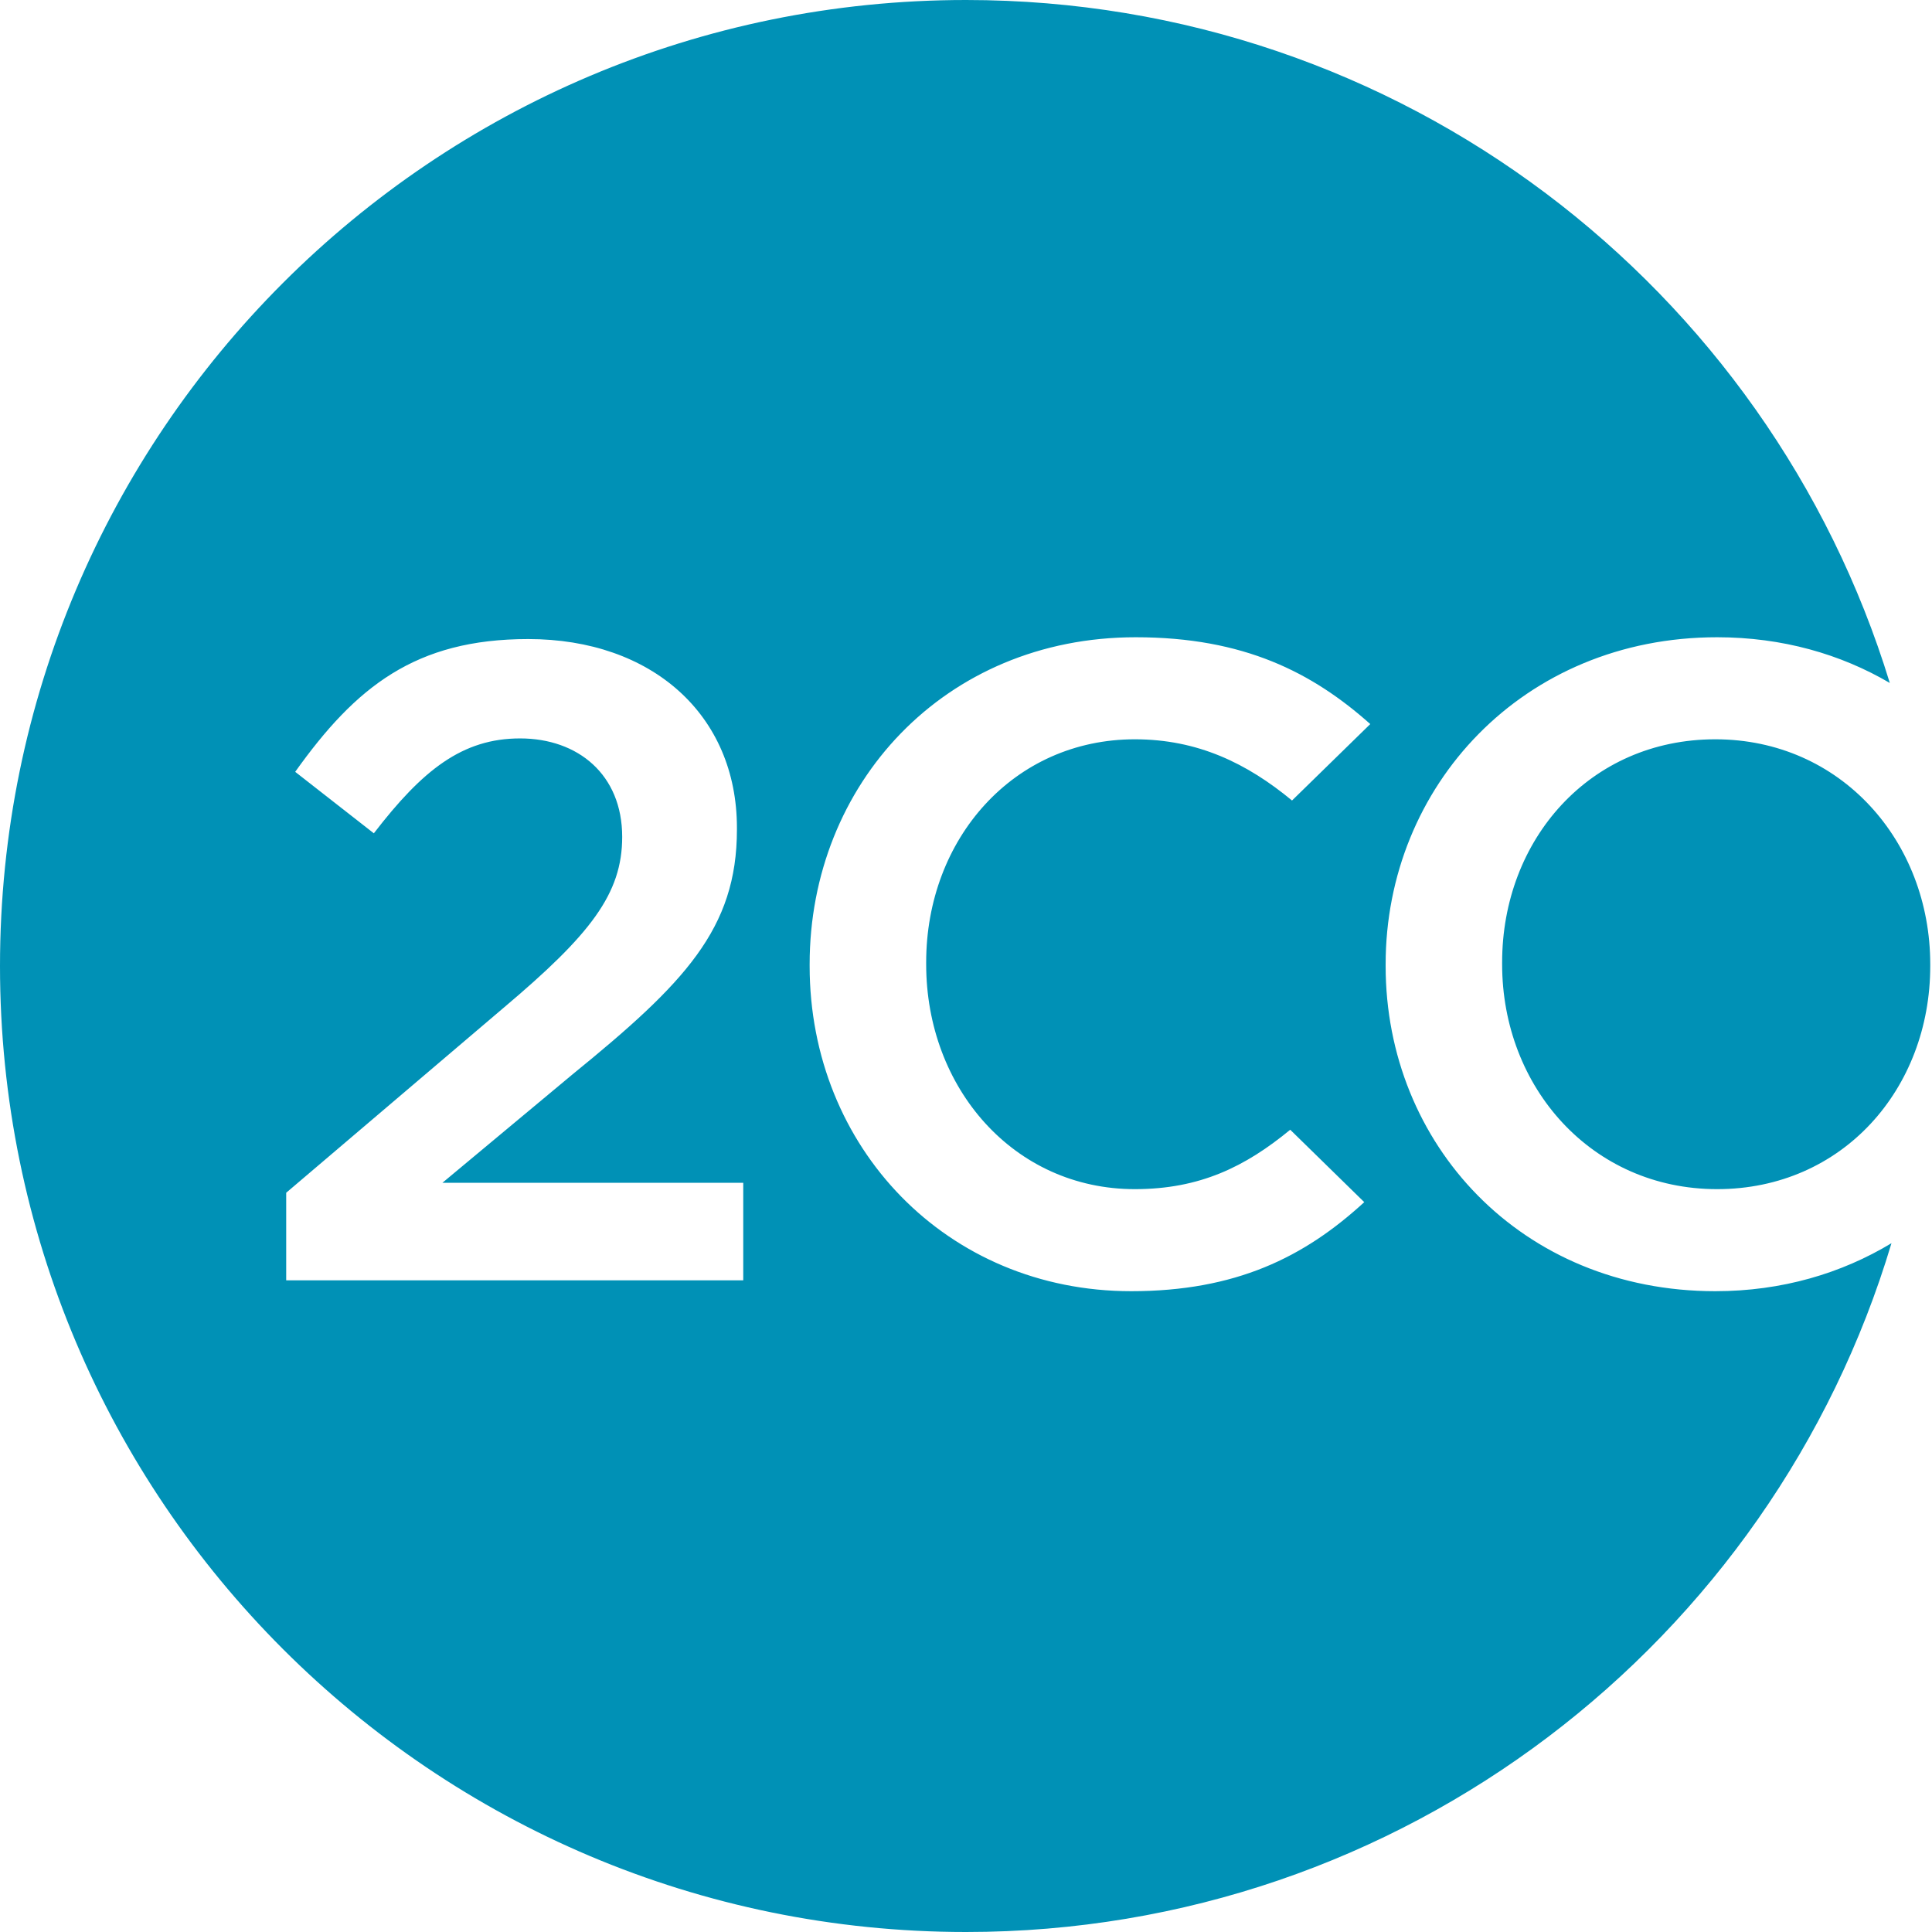
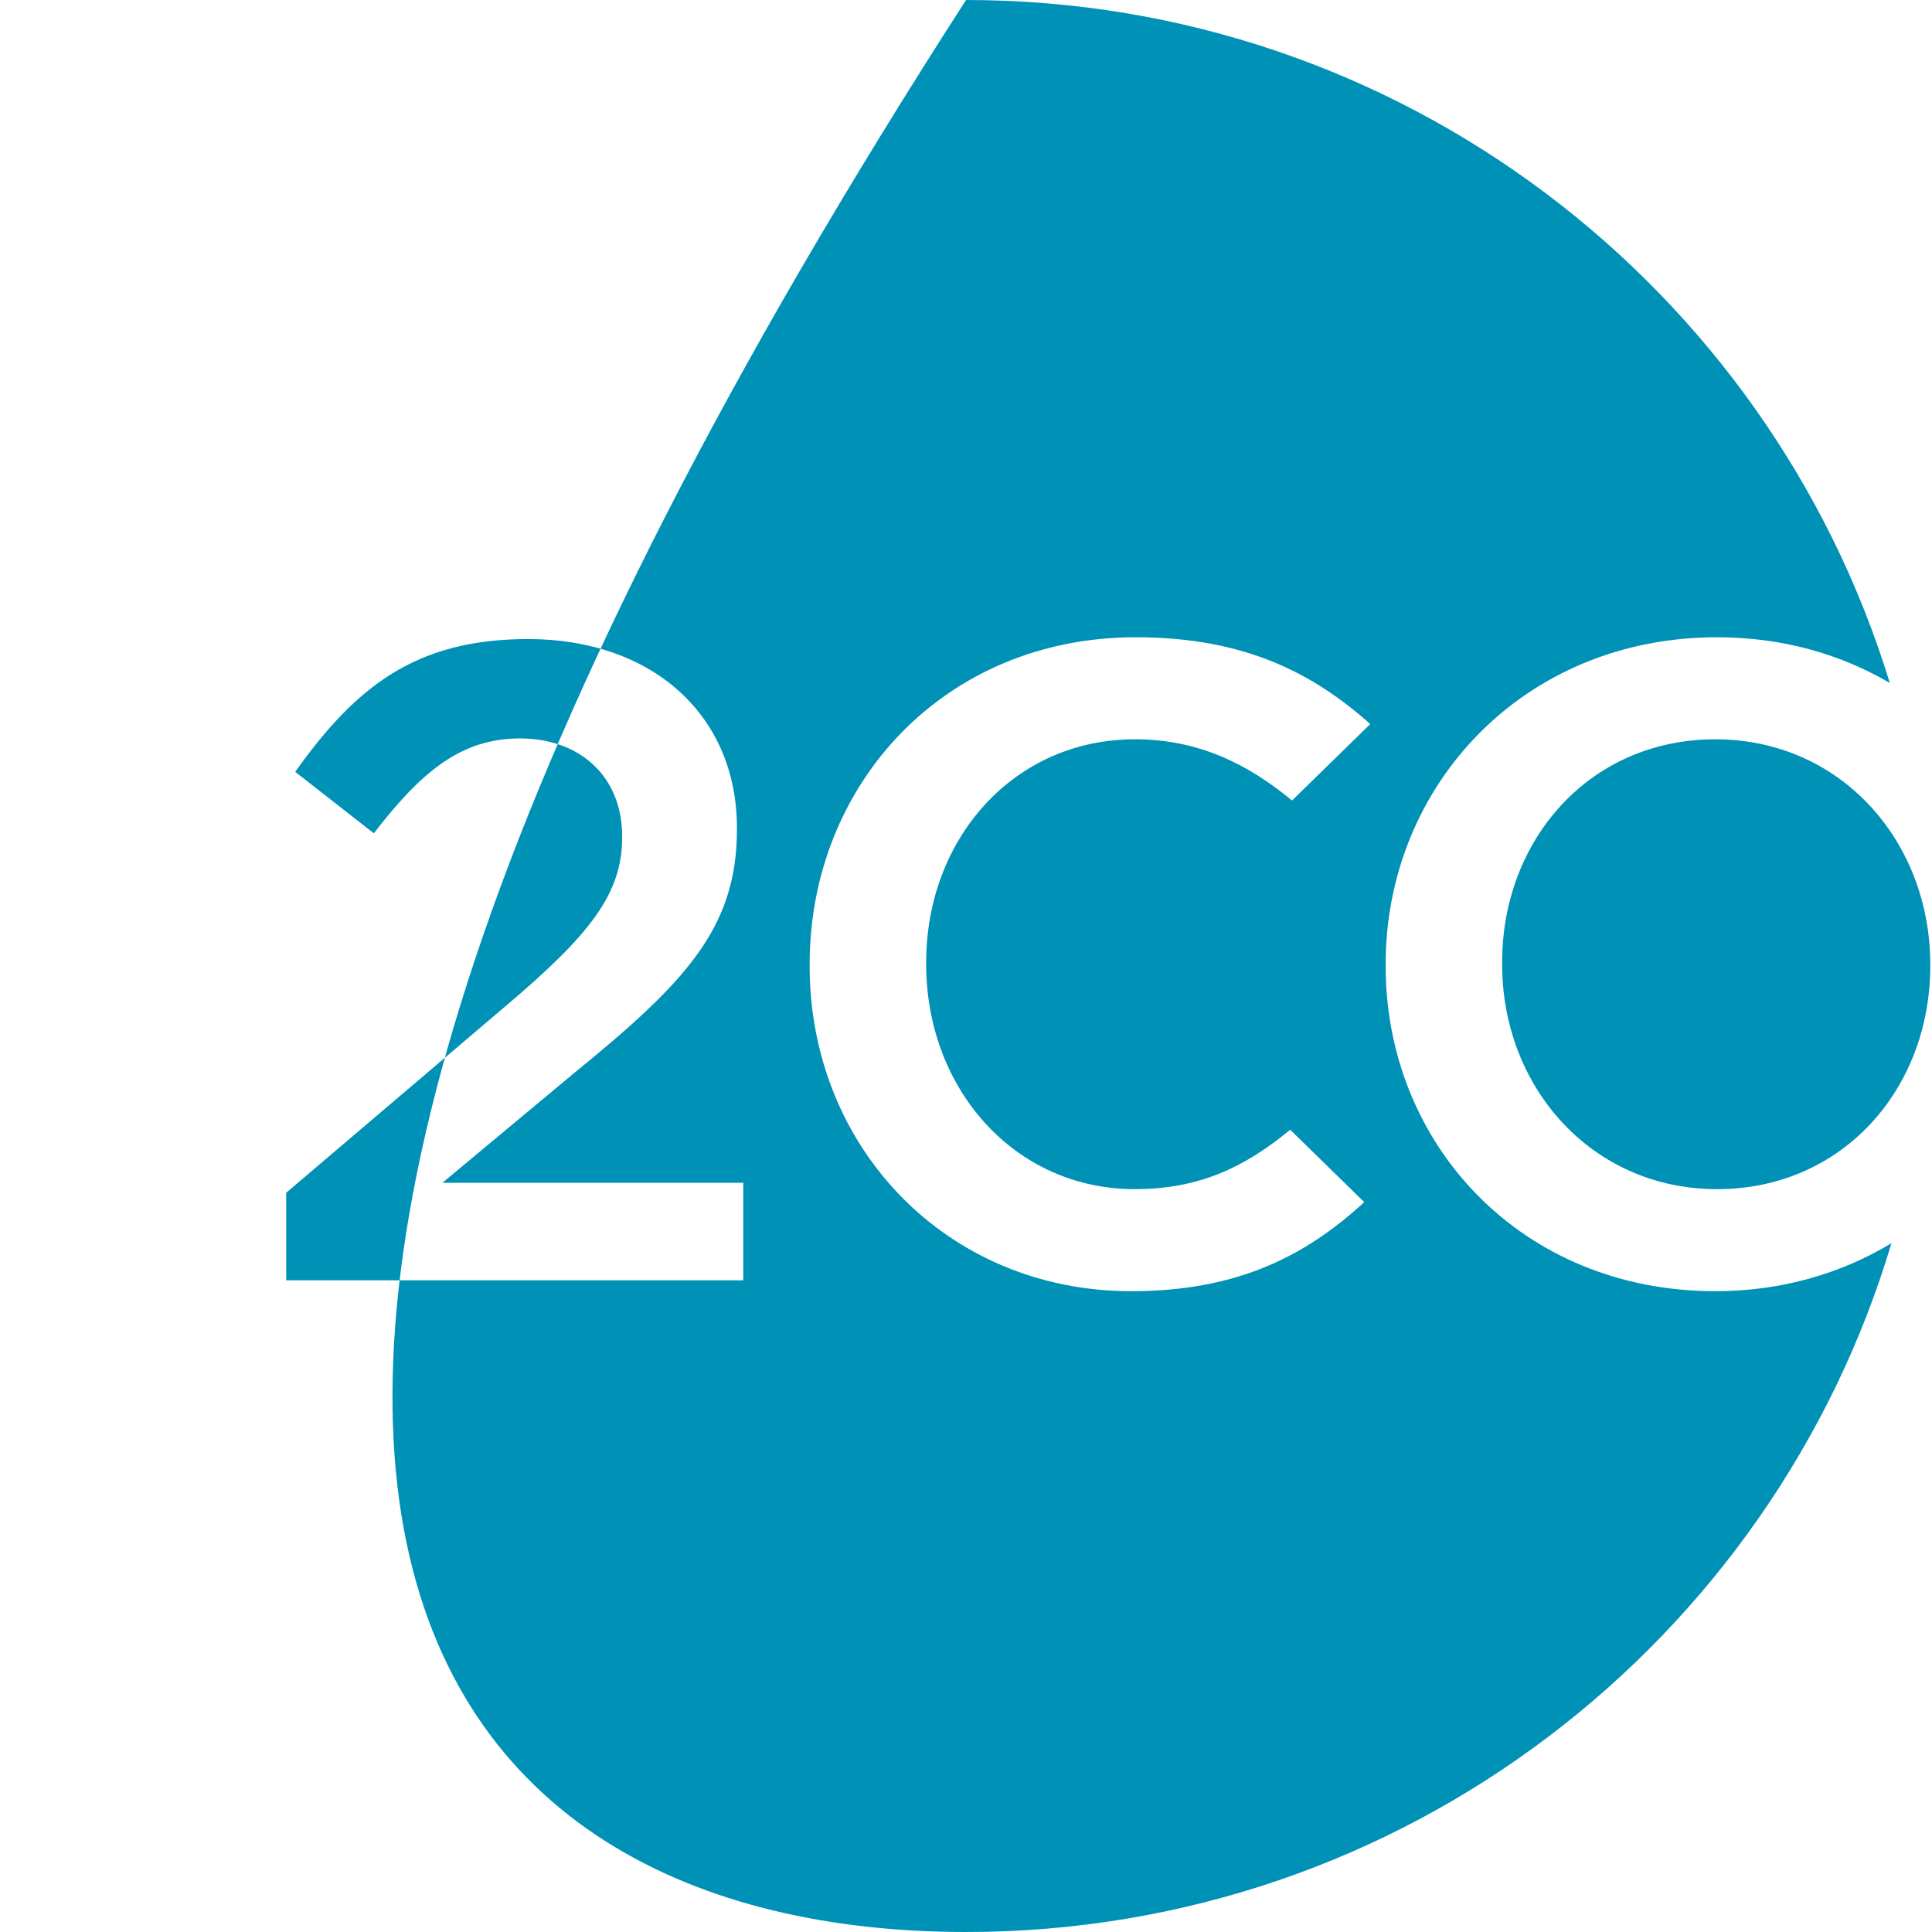
<svg xmlns="http://www.w3.org/2000/svg" width="44px" height="44px" viewBox="0 0 44 44" version="1.1">
  <title>Fill 1</title>
  <desc>Created with Sketch.</desc>
  <g id="Page-1" stroke="none" stroke-width="1" fill="none" fill-rule="evenodd">
    <g id="weLabs-Design_Dokan-Service" transform="translate(-1047, -2560)" fill="#0091B6">
      <g id="Group-36" transform="translate(-1, 1945)">
        <g id="Group-32" transform="translate(279, 120)">
          <g id="Group-7" transform="translate(769, 343)">
            <g id="Group-3-Copy-23" transform="translate(0, 152)">
-               <path d="M43.039,15.554 C40.284,6.549 31.908,0 22.001,0 C9.851,0 0,9.85 0,22.001 C0,34.151 9.851,44 22.001,44 C31.956,44 40.365,37.387 43.077,28.313 C41.94,29 40.581,29.406 39.065,29.406 C34.642,29.406 31.557,26.053 31.557,22.001 L31.557,21.96 C31.557,17.907 34.684,14.513 39.106,14.513 C40.592,14.513 41.921,14.898 43.039,15.554 L43.039,15.554 Z M16.927,29.158 L6.518,29.158 L6.518,27.164 L11.475,22.947 C13.45,21.281 14.17,20.355 14.17,19.059 C14.17,17.64 13.162,16.817 11.845,16.817 C10.529,16.817 9.623,17.536 8.514,18.978 L6.723,17.578 C8.102,15.643 9.459,14.554 12.03,14.554 C14.849,14.554 16.783,16.282 16.783,18.853 L16.783,18.894 C16.783,21.156 15.59,22.392 13.039,24.468 L10.076,26.937 L16.927,26.937 L16.927,29.158 Z M31.207,16.49 L29.425,18.231 C28.399,17.383 27.277,16.837 25.845,16.837 C23.088,16.837 21.093,19.099 21.093,21.918 L21.093,21.96 C21.093,24.778 23.088,27.082 25.845,27.082 C27.327,27.082 28.361,26.571 29.384,25.729 L31.07,27.378 C29.703,28.634 28.142,29.406 25.762,29.406 C21.565,29.406 18.439,26.135 18.439,22.001 L18.439,21.96 C18.439,17.865 21.505,14.513 25.865,14.513 C28.334,14.513 29.891,15.319 31.207,16.49 L31.207,16.49 Z M43.96,22.001 L43.96,21.96 C43.96,19.162 41.925,16.837 39.065,16.837 C36.206,16.837 34.21,19.12 34.21,21.918 L34.21,21.96 C34.21,24.757 36.246,27.082 39.106,27.082 C41.965,27.082 43.96,24.798 43.96,22.001 L43.96,22.001 Z" id="Fill-1" />
+               <path d="M43.039,15.554 C40.284,6.549 31.908,0 22.001,0 C0,34.151 9.851,44 22.001,44 C31.956,44 40.365,37.387 43.077,28.313 C41.94,29 40.581,29.406 39.065,29.406 C34.642,29.406 31.557,26.053 31.557,22.001 L31.557,21.96 C31.557,17.907 34.684,14.513 39.106,14.513 C40.592,14.513 41.921,14.898 43.039,15.554 L43.039,15.554 Z M16.927,29.158 L6.518,29.158 L6.518,27.164 L11.475,22.947 C13.45,21.281 14.17,20.355 14.17,19.059 C14.17,17.64 13.162,16.817 11.845,16.817 C10.529,16.817 9.623,17.536 8.514,18.978 L6.723,17.578 C8.102,15.643 9.459,14.554 12.03,14.554 C14.849,14.554 16.783,16.282 16.783,18.853 L16.783,18.894 C16.783,21.156 15.59,22.392 13.039,24.468 L10.076,26.937 L16.927,26.937 L16.927,29.158 Z M31.207,16.49 L29.425,18.231 C28.399,17.383 27.277,16.837 25.845,16.837 C23.088,16.837 21.093,19.099 21.093,21.918 L21.093,21.96 C21.093,24.778 23.088,27.082 25.845,27.082 C27.327,27.082 28.361,26.571 29.384,25.729 L31.07,27.378 C29.703,28.634 28.142,29.406 25.762,29.406 C21.565,29.406 18.439,26.135 18.439,22.001 L18.439,21.96 C18.439,17.865 21.505,14.513 25.865,14.513 C28.334,14.513 29.891,15.319 31.207,16.49 L31.207,16.49 Z M43.96,22.001 L43.96,21.96 C43.96,19.162 41.925,16.837 39.065,16.837 C36.206,16.837 34.21,19.12 34.21,21.918 L34.21,21.96 C34.21,24.757 36.246,27.082 39.106,27.082 C41.965,27.082 43.96,24.798 43.96,22.001 L43.96,22.001 Z" id="Fill-1" />
            </g>
          </g>
        </g>
      </g>
    </g>
  </g>
</svg>